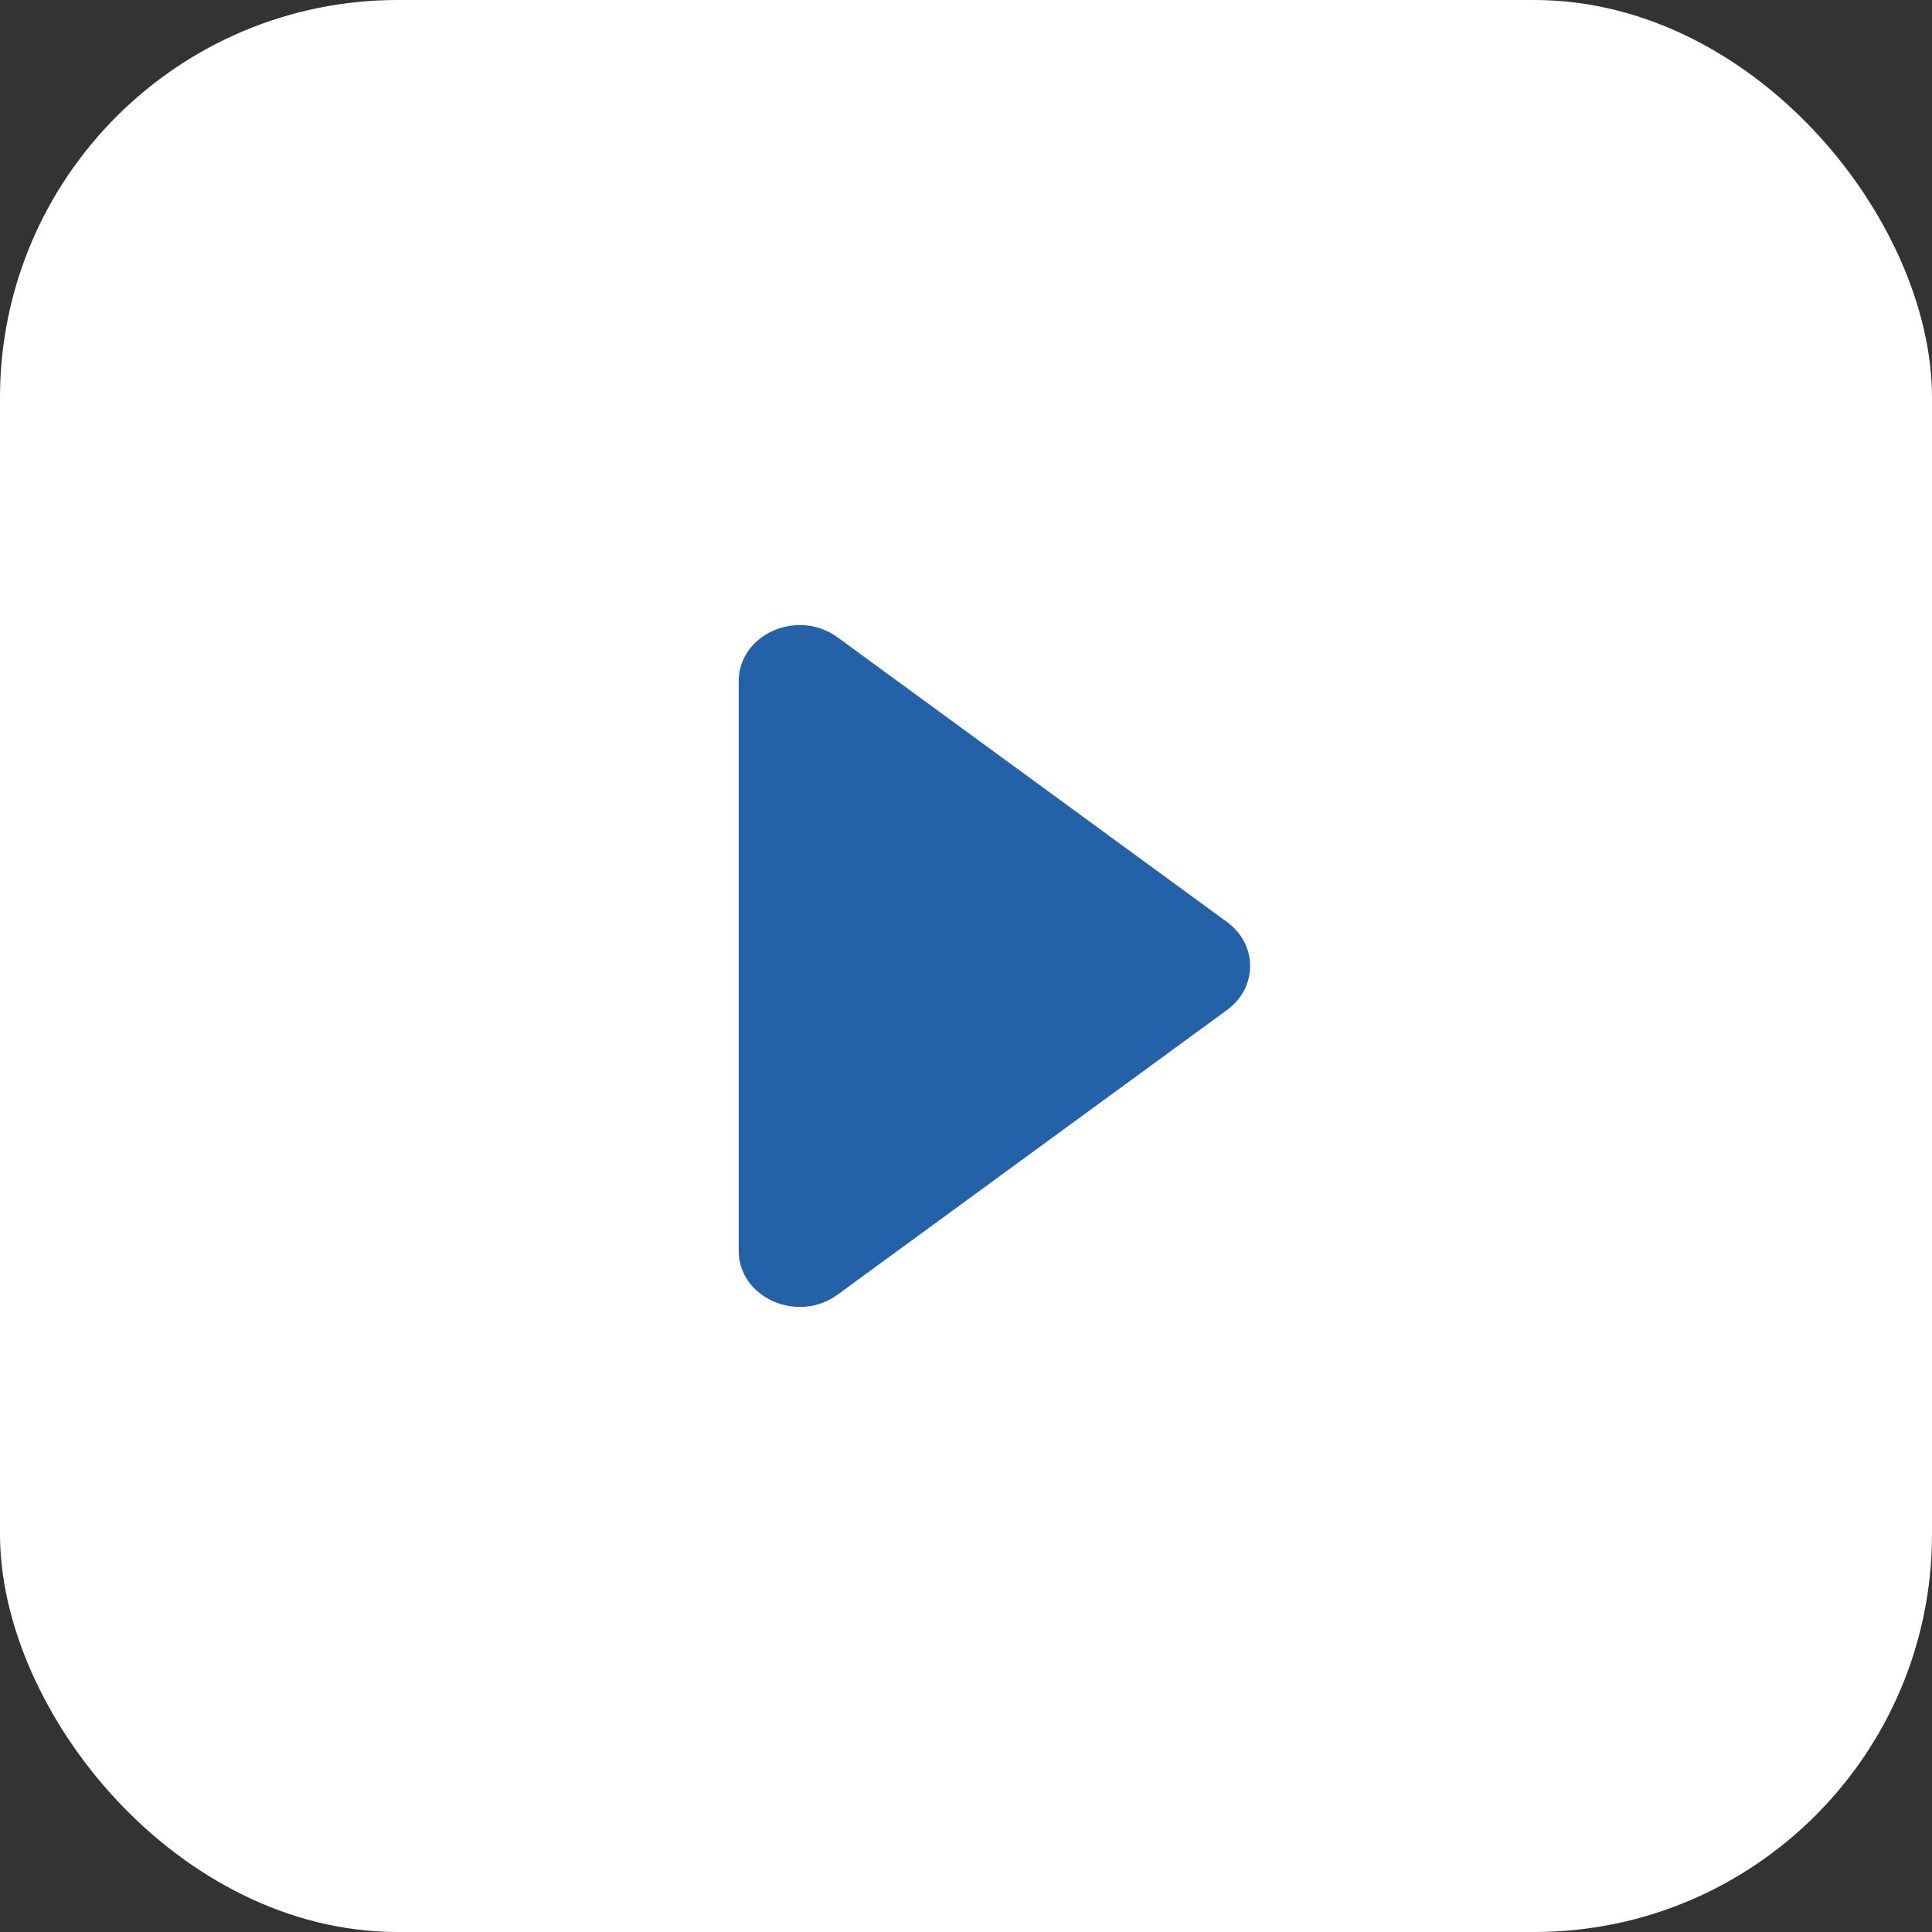
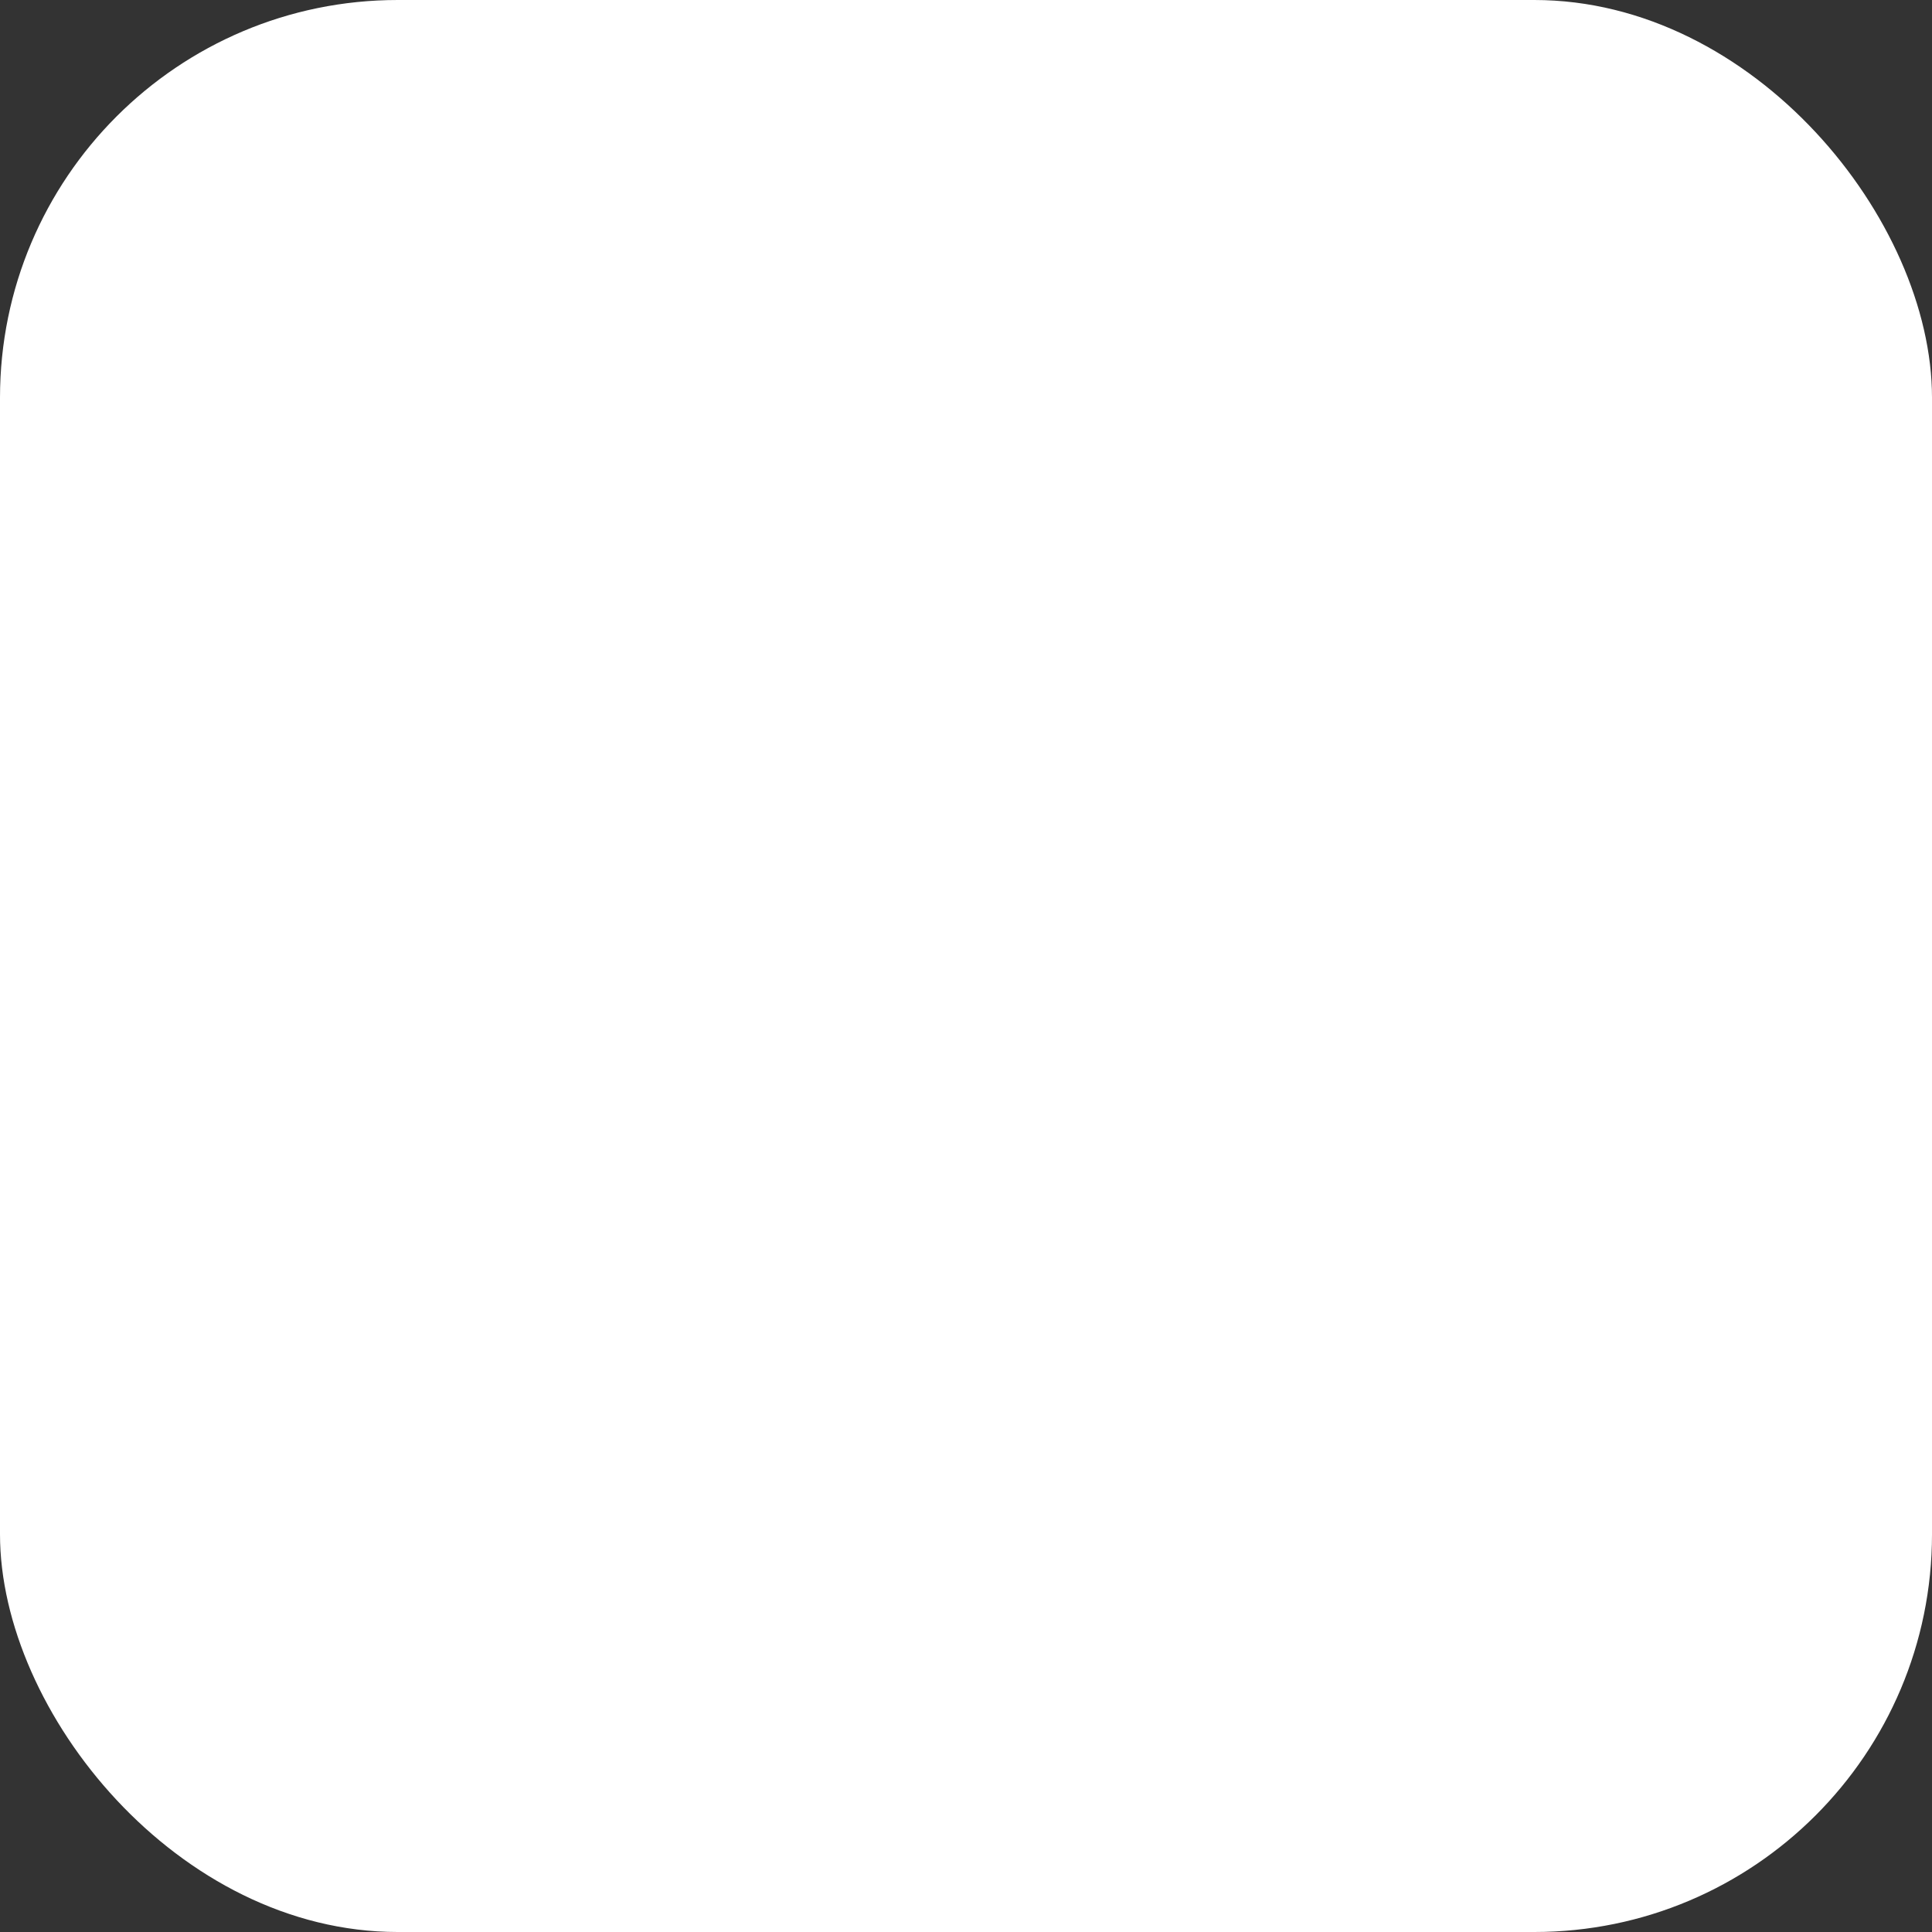
<svg xmlns="http://www.w3.org/2000/svg" width="68" height="68" viewBox="0 0 68 68" fill="none">
  <rect x="0" y="0" width="68" height="68" fill="#333333" stroke="none" />
  <rect width="68" height="68" rx="14" fill="white" />
-   <path d="M43.189 32.453C44.27 33.244 44.27 34.756 43.189 35.547L29.479 45.568C28.073 46.596 26 45.674 26 44.021L26 23.979C26 22.326 28.073 21.404 29.479 22.432L43.189 32.453Z" fill="#2361A9" />
</svg>